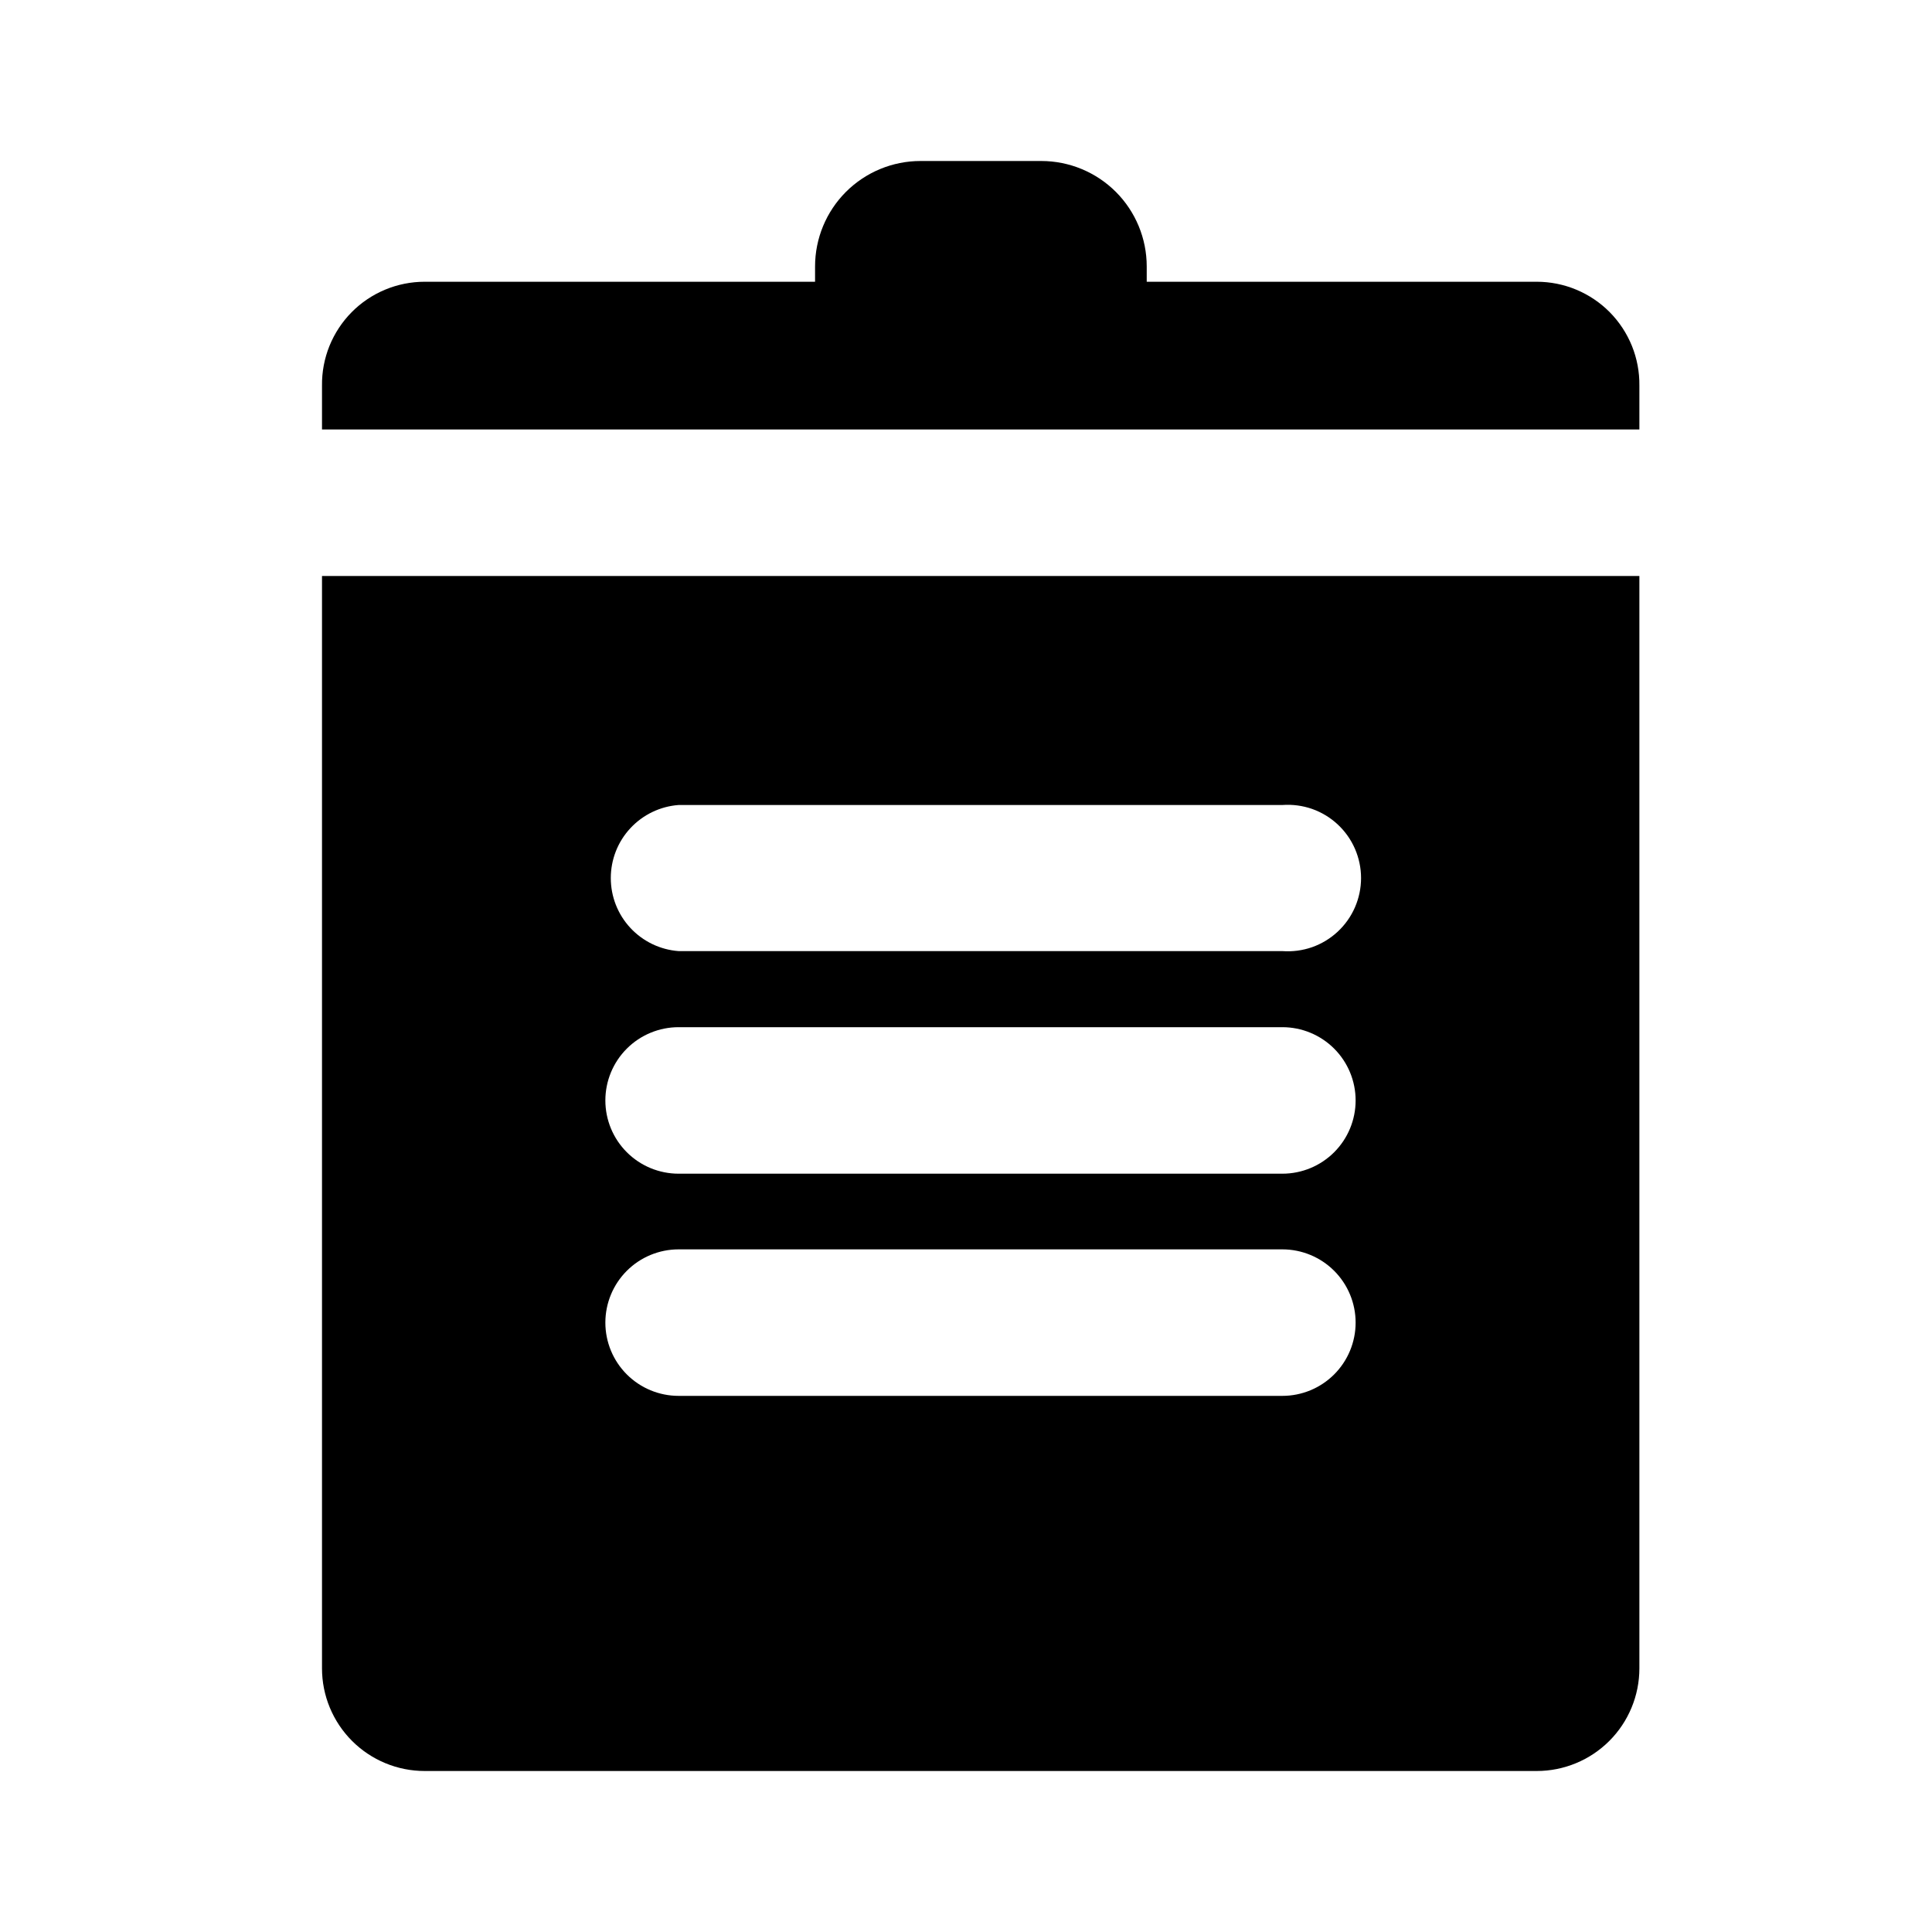
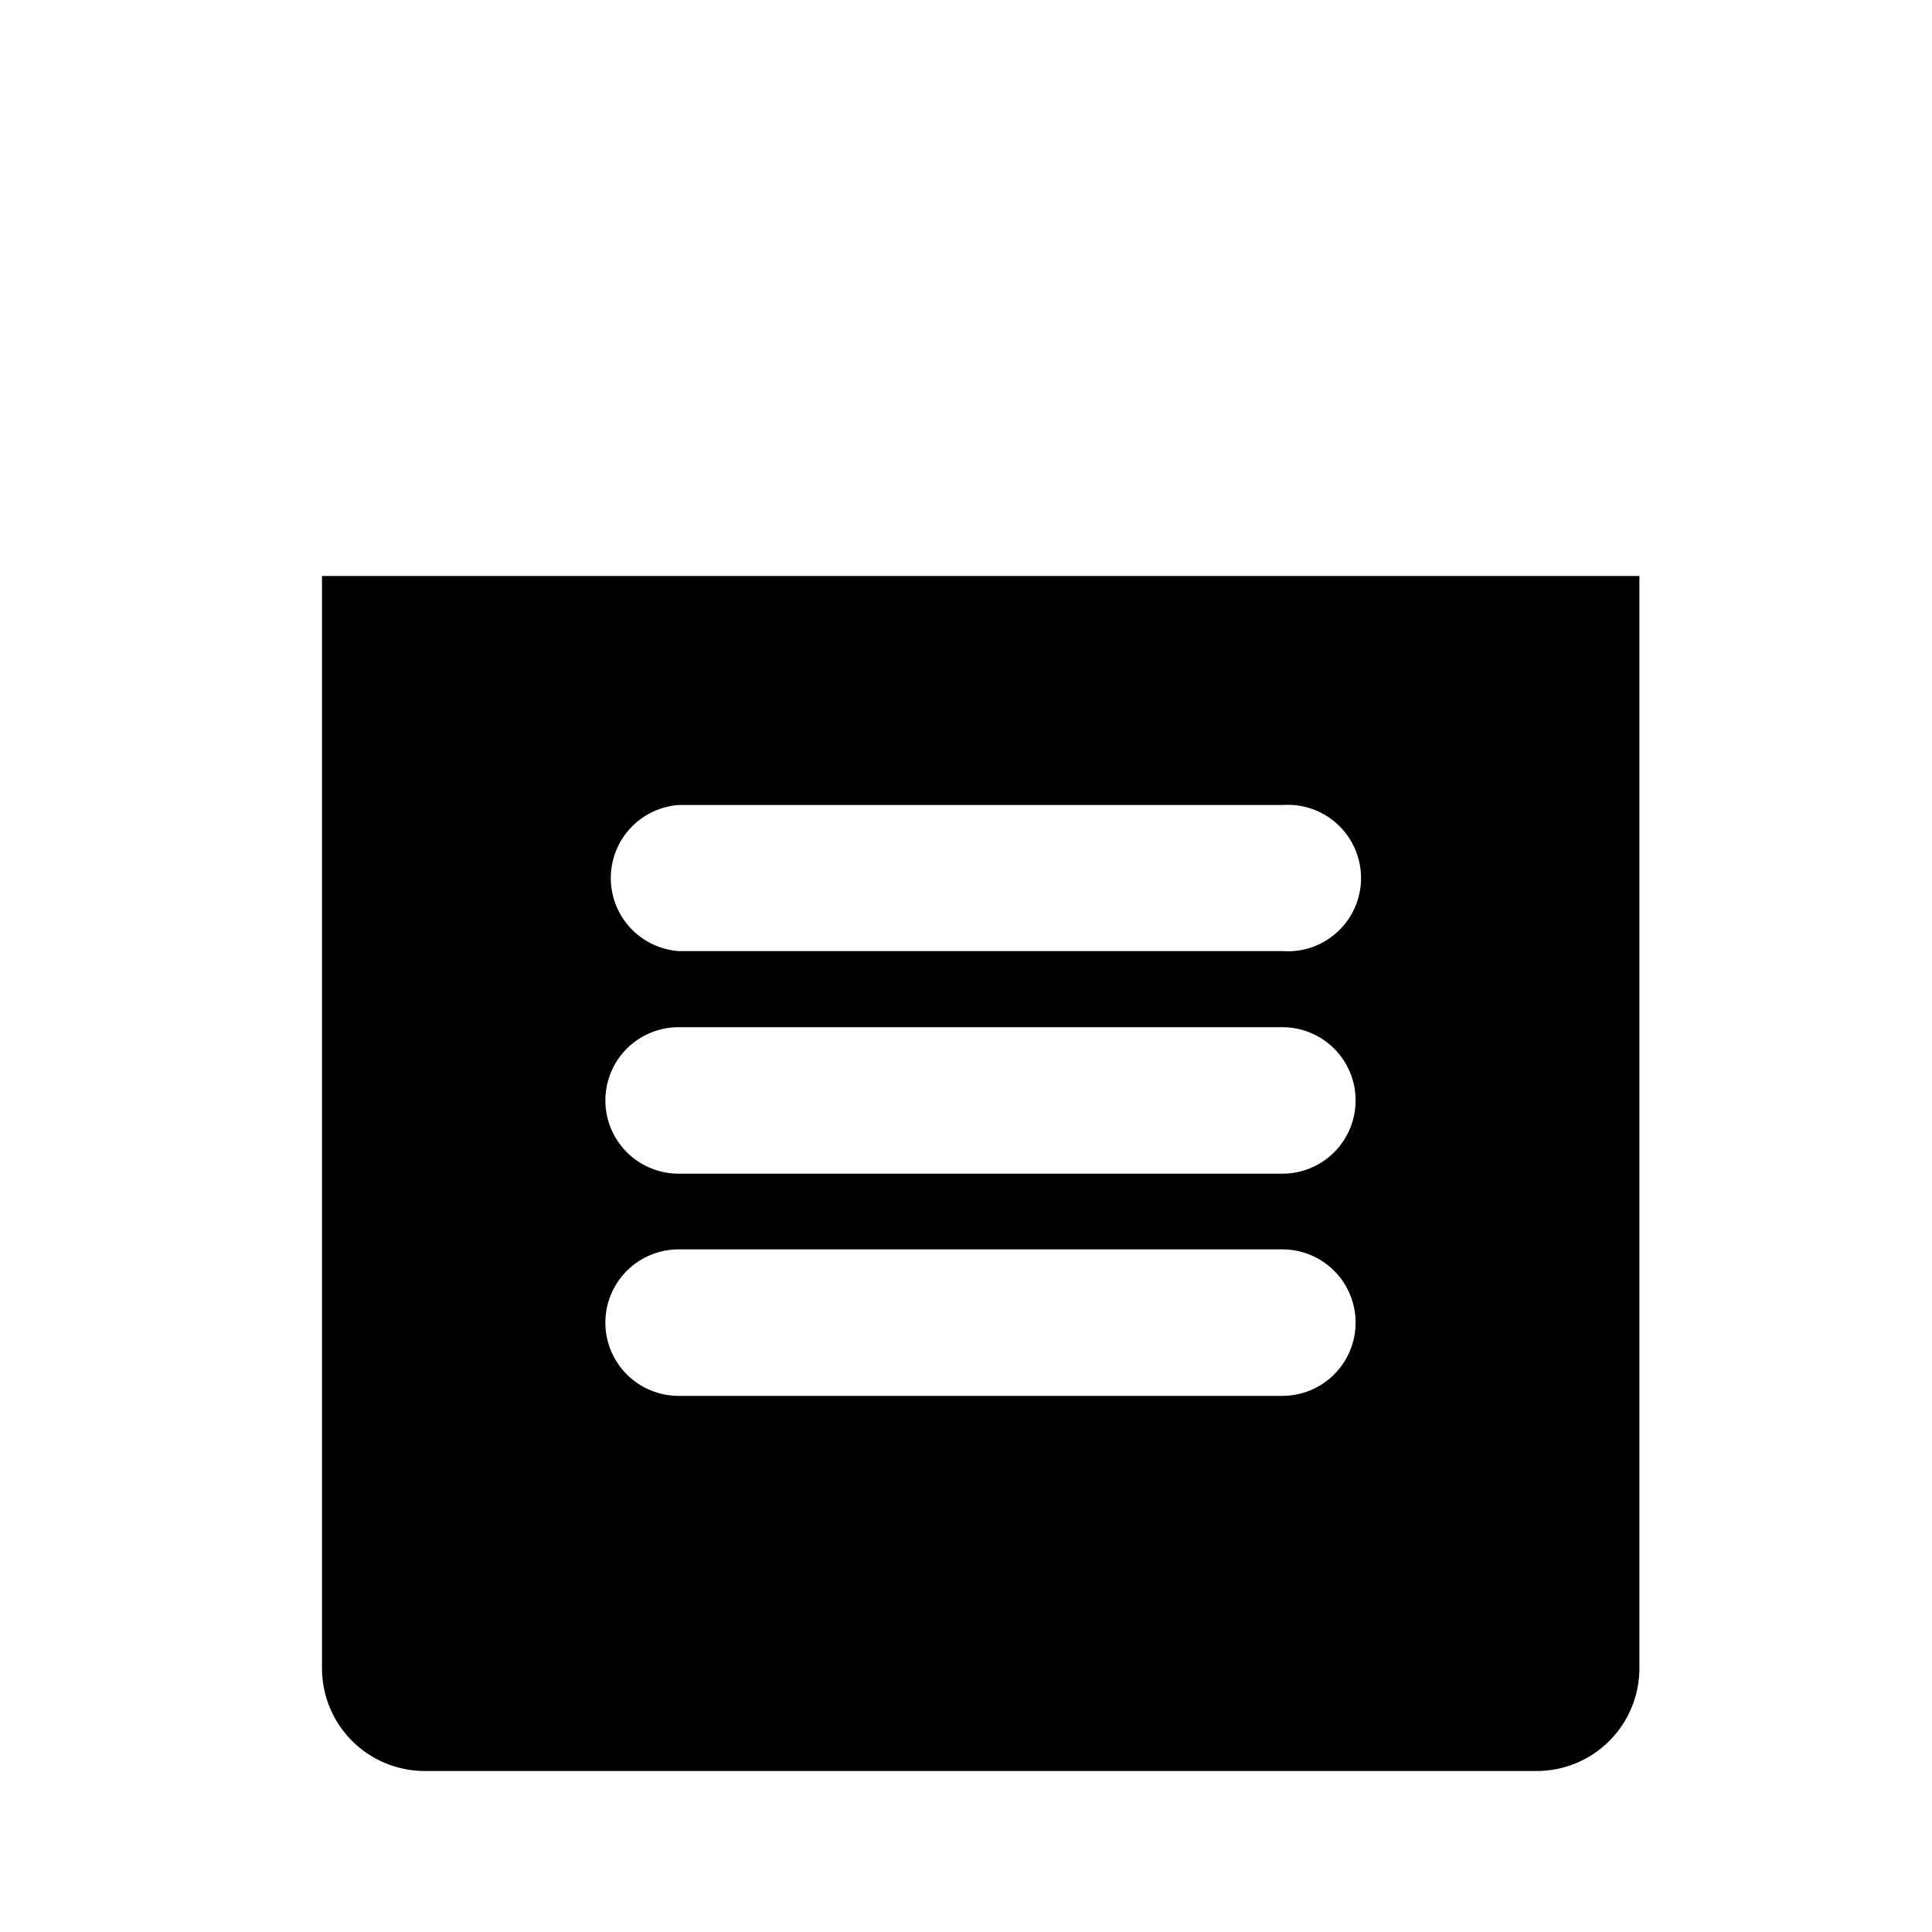
<svg xmlns="http://www.w3.org/2000/svg" width="48" height="48" viewBox="0 0 48 48" fill="none">
  <path d="M8 14.31V41.45C8 42.126 8.269 42.775 8.747 43.253C9.225 43.731 9.874 44 10.55 44H38.18C38.856 44 39.505 43.731 39.983 43.253C40.461 42.775 40.73 42.126 40.73 41.45V14.31H8ZM31.86 34.68H16.86C16.377 34.68 15.914 34.488 15.573 34.147C15.232 33.806 15.04 33.343 15.04 32.86C15.04 32.377 15.232 31.914 15.573 31.573C15.914 31.232 16.377 31.04 16.86 31.04H31.86C32.343 31.04 32.806 31.232 33.147 31.573C33.488 31.914 33.68 32.377 33.68 32.86C33.68 33.343 33.488 33.806 33.147 34.147C32.806 34.488 32.343 34.68 31.86 34.68ZM31.86 29.16H16.86C16.377 29.16 15.914 28.968 15.573 28.627C15.232 28.286 15.04 27.823 15.04 27.34C15.04 26.857 15.232 26.394 15.573 26.053C15.914 25.712 16.377 25.52 16.86 25.52H31.86C32.343 25.52 32.806 25.712 33.147 26.053C33.488 26.394 33.68 26.857 33.68 27.34C33.68 27.823 33.488 28.286 33.147 28.627C32.806 28.968 32.343 29.16 31.86 29.16ZM31.86 23.63H16.86C16.402 23.596 15.974 23.39 15.661 23.053C15.348 22.717 15.175 22.274 15.175 21.815C15.175 21.356 15.348 20.913 15.661 20.577C15.974 20.24 16.402 20.034 16.86 20H31.86C32.11 19.982 32.361 20.015 32.597 20.097C32.833 20.18 33.05 20.311 33.233 20.481C33.417 20.652 33.563 20.858 33.663 21.087C33.763 21.317 33.815 21.565 33.815 21.815C33.815 22.065 33.763 22.313 33.663 22.543C33.563 22.772 33.417 22.978 33.233 23.149C33.05 23.319 32.833 23.45 32.597 23.533C32.361 23.615 32.11 23.648 31.86 23.63Z" fill="black" />
-   <path d="M40.73 10.67V9.58C40.734 9.243 40.671 8.908 40.545 8.595C40.418 8.282 40.231 7.997 39.994 7.757C39.757 7.517 39.474 7.327 39.163 7.197C38.852 7.067 38.517 7 38.18 7H28.49V6.62C28.49 5.925 28.214 5.259 27.723 4.767C27.231 4.276 26.565 4 25.87 4H22.87C22.175 4 21.509 4.276 21.017 4.767C20.526 5.259 20.25 5.925 20.25 6.62V7H10.55C10.213 7 9.879 7.067 9.567 7.197C9.256 7.327 8.973 7.517 8.736 7.757C8.499 7.997 8.312 8.282 8.185 8.595C8.059 8.908 7.996 9.243 8 9.58V10.67H40.73Z" fill="black" />
</svg>